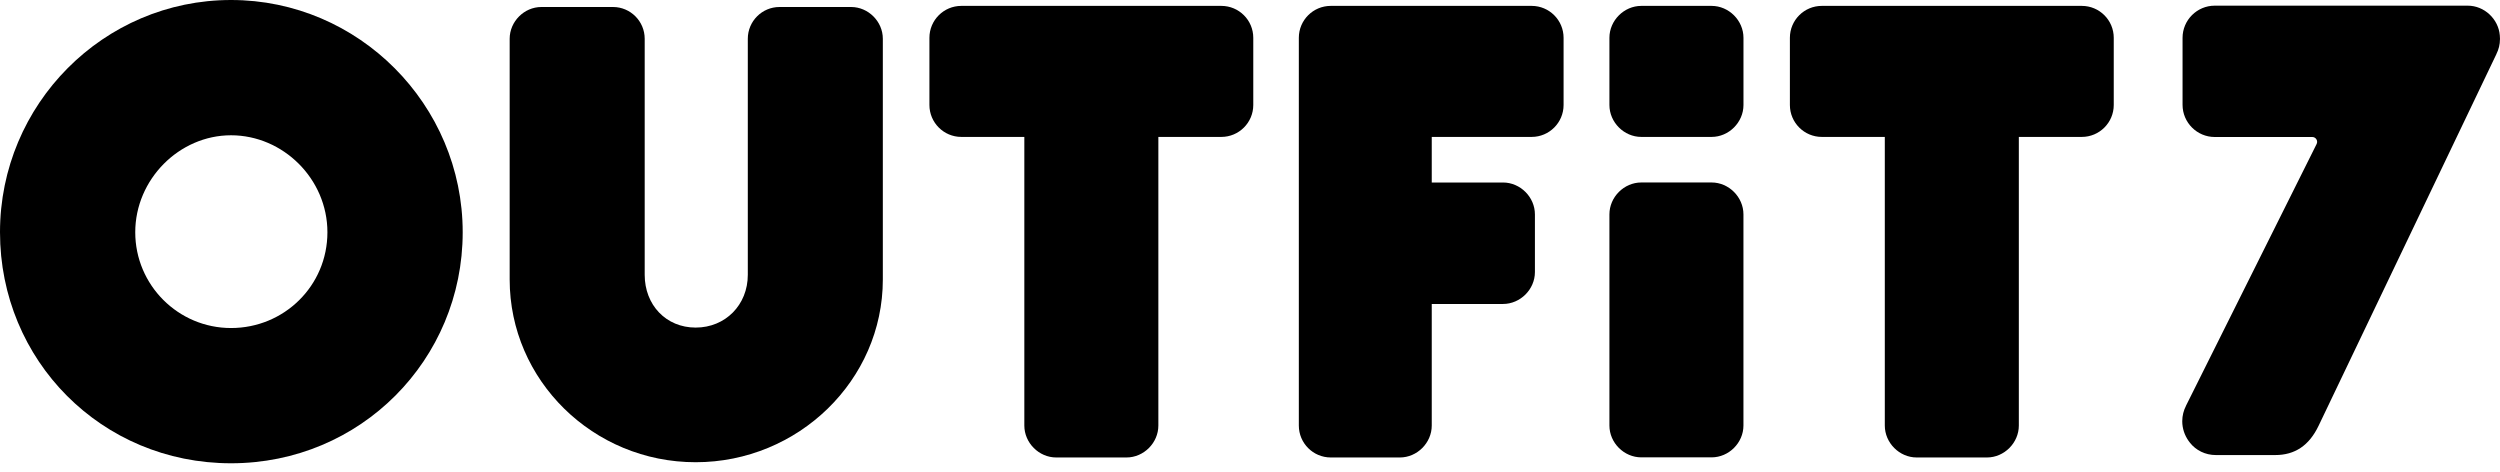
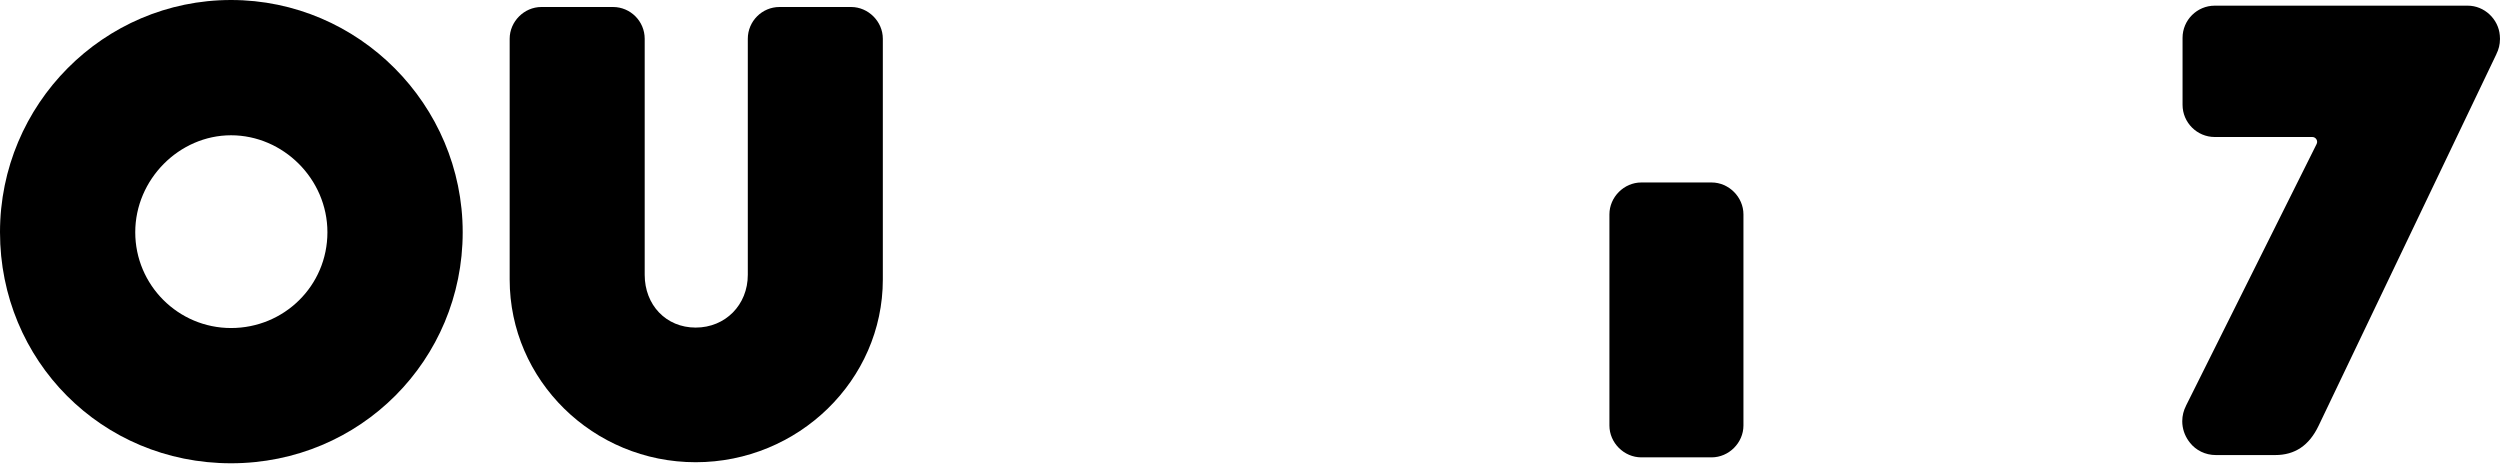
<svg xmlns="http://www.w3.org/2000/svg" fill="none" height="100%" overflow="visible" preserveAspectRatio="none" style="display: block;" viewBox="0 0 90 17" width="100%">
  <g id="Group 6956">
    <g id="Outfit7 logo">
      <g clip-path="url(#clip0_0_6728)" id="Layer_1">
        <path d="M8.318 0C3.731 0 0 3.75 0 8.361C0 12.972 3.654 16.678 8.318 16.678C12.981 16.678 16.657 12.948 16.657 8.361C16.657 3.774 12.916 0 8.318 0ZM8.318 11.809C6.415 11.809 4.869 10.263 4.869 8.361C4.869 6.459 6.449 4.87 8.318 4.87C10.187 4.87 11.787 6.436 11.787 8.361C11.787 10.286 10.23 11.809 8.318 11.809Z" fill="black" id="Vector" />
        <path d="M30.64 0.252H28.062C27.433 0.252 26.921 0.765 26.921 1.395V9.894C26.921 10.977 26.113 11.793 25.044 11.793C23.974 11.793 23.209 10.976 23.209 9.894V1.395C23.209 0.765 22.697 0.252 22.068 0.252H19.489C18.87 0.252 18.348 0.775 18.348 1.395V10.062C18.348 13.689 21.351 16.64 25.044 16.64C28.737 16.64 31.782 13.689 31.782 10.062V1.395C31.782 0.775 31.26 0.252 30.64 0.252Z" fill="black" id="Vector_2" />
-         <path d="M43.971 0.212H34.608C33.975 0.212 33.459 0.726 33.459 1.361V3.78C33.459 4.413 33.975 4.929 34.608 4.929H36.876V15.32C36.876 15.942 37.401 16.469 38.023 16.469H40.554C41.176 16.469 41.701 15.942 41.701 15.32V4.929H43.969C44.602 4.929 45.118 4.413 45.118 3.78V1.361C45.118 0.726 44.602 0.212 43.969 0.212" fill="black" id="Vector_3" />
-         <path d="M74.948 0.212H65.585C64.951 0.212 64.436 0.726 64.436 1.361V3.78C64.436 4.413 64.951 4.929 65.585 4.929H67.853V15.32C67.853 15.942 68.377 16.469 69 16.469H71.531C72.153 16.469 72.678 15.942 72.678 15.32V4.929H74.946C75.579 4.929 76.095 4.413 76.095 3.78V1.361C76.095 0.726 75.579 0.212 74.946 0.212" fill="black" id="Vector_4" />
-         <path d="M55.142 0.212H47.907C47.273 0.212 46.758 0.726 46.758 1.361V15.32C46.758 15.953 47.273 16.469 47.907 16.469H50.396C51.018 16.469 51.543 15.942 51.543 15.32V10.943H54.108C54.731 10.943 55.257 10.418 55.257 9.795V7.718C55.257 7.095 54.731 6.57 54.108 6.57H51.543V4.929H55.14C55.773 4.929 56.289 4.413 56.289 3.78V1.361C56.289 0.726 55.773 0.212 55.14 0.212" fill="black" id="Vector_5" />
        <path d="M61.617 6.569H59.087C58.464 6.569 57.939 7.095 57.939 7.718V15.318C57.939 15.941 58.464 16.465 59.087 16.465H61.617C62.239 16.465 62.764 15.941 62.764 15.318V7.718C62.764 7.095 62.239 6.569 61.617 6.569Z" fill="black" id="Vector_6" />
-         <path d="M61.617 0.212H59.087C58.464 0.212 57.939 0.738 57.939 1.361V3.78C57.939 4.403 58.464 4.929 59.087 4.929H61.617C62.24 4.929 62.765 4.403 62.765 3.78V1.361C62.765 0.738 62.24 0.212 61.617 0.212Z" fill="black" id="Vector_7" />
        <path d="M90 1.406C90 1.361 89.996 1.316 89.993 1.271C89.943 0.684 89.436 0.204 88.839 0.204H79.73C79.092 0.204 78.572 0.725 78.572 1.362V3.774C78.572 4.41 79.092 4.932 79.73 4.932H83.243C83.37 4.932 83.456 5.067 83.399 5.183L78.696 14.606V14.609C78.611 14.775 78.561 14.963 78.561 15.164C78.561 15.428 78.647 15.672 78.789 15.872C78.801 15.888 78.813 15.903 78.824 15.918C78.83 15.924 78.833 15.932 78.839 15.939C79.052 16.209 79.388 16.382 79.77 16.382H81.908C82.617 16.382 83.129 16.038 83.468 15.33L89.87 1.949V1.946C89.952 1.784 89.999 1.601 89.999 1.406" fill="black" id="Vector_8" />
      </g>
    </g>
  </g>
  <defs>
    <clipPath id="clip0_0_6728">
      <rect fill="white" height="16.678" width="90" />
    </clipPath>
  </defs>
</svg>